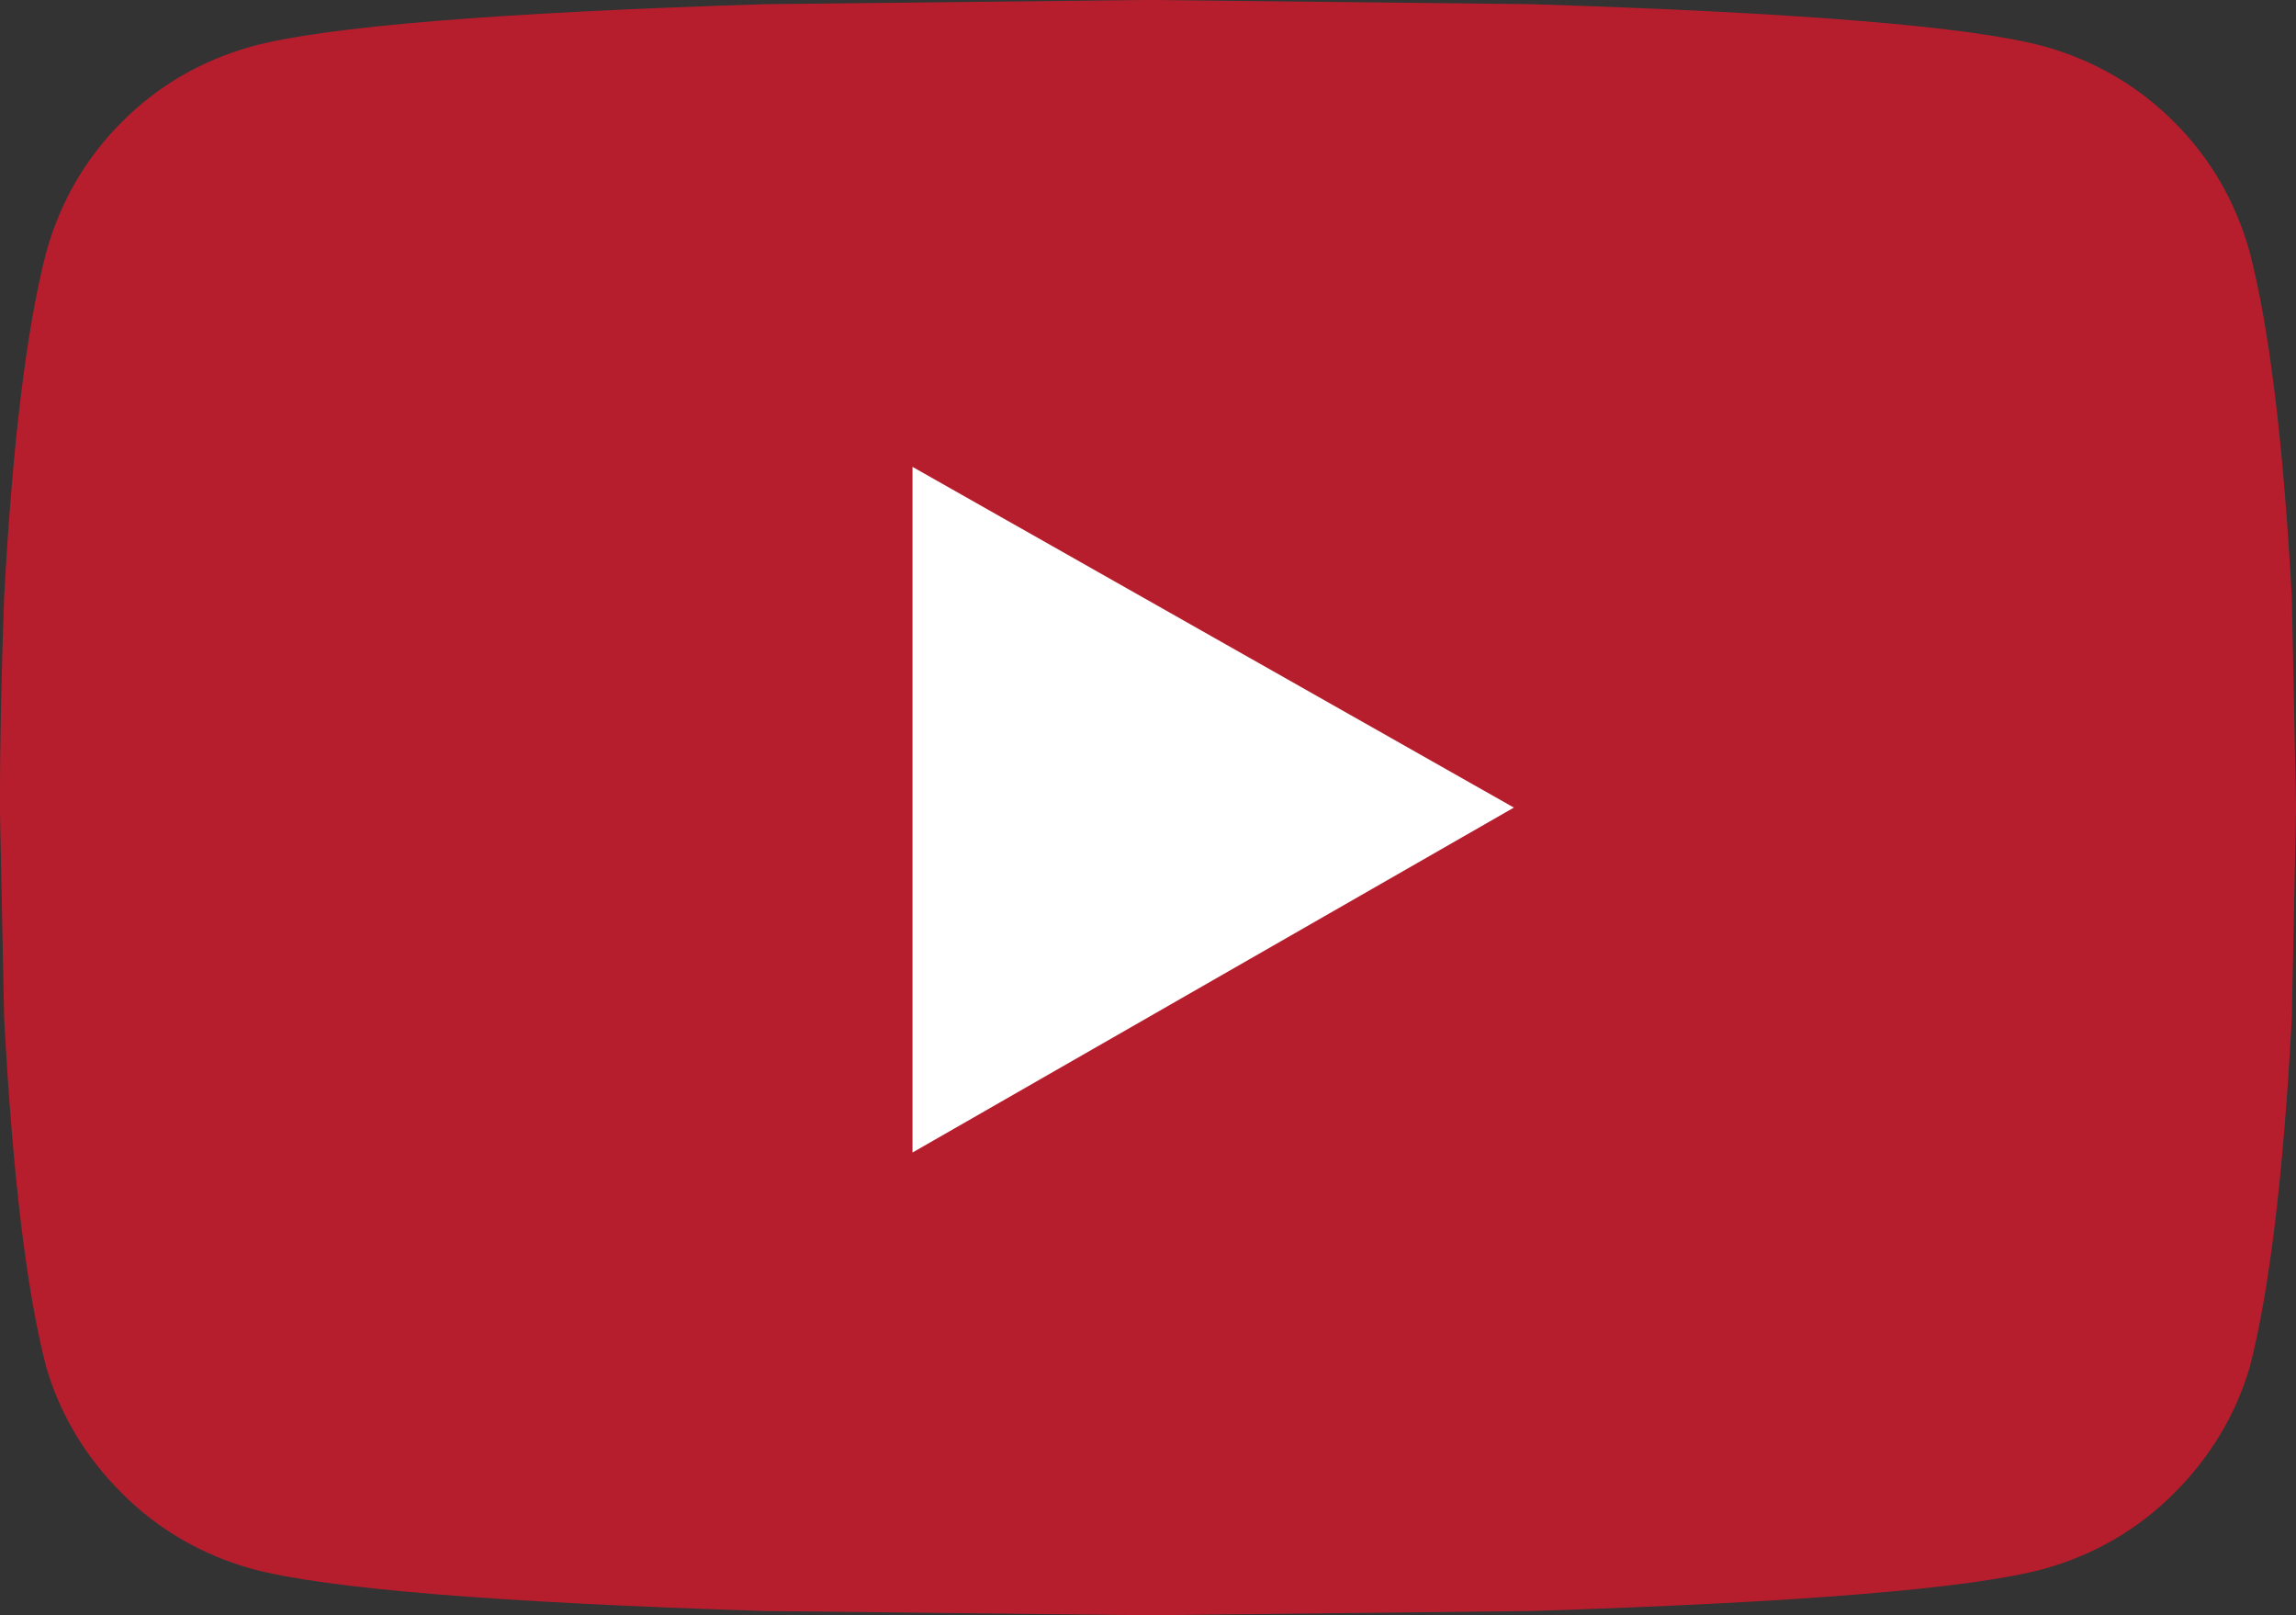
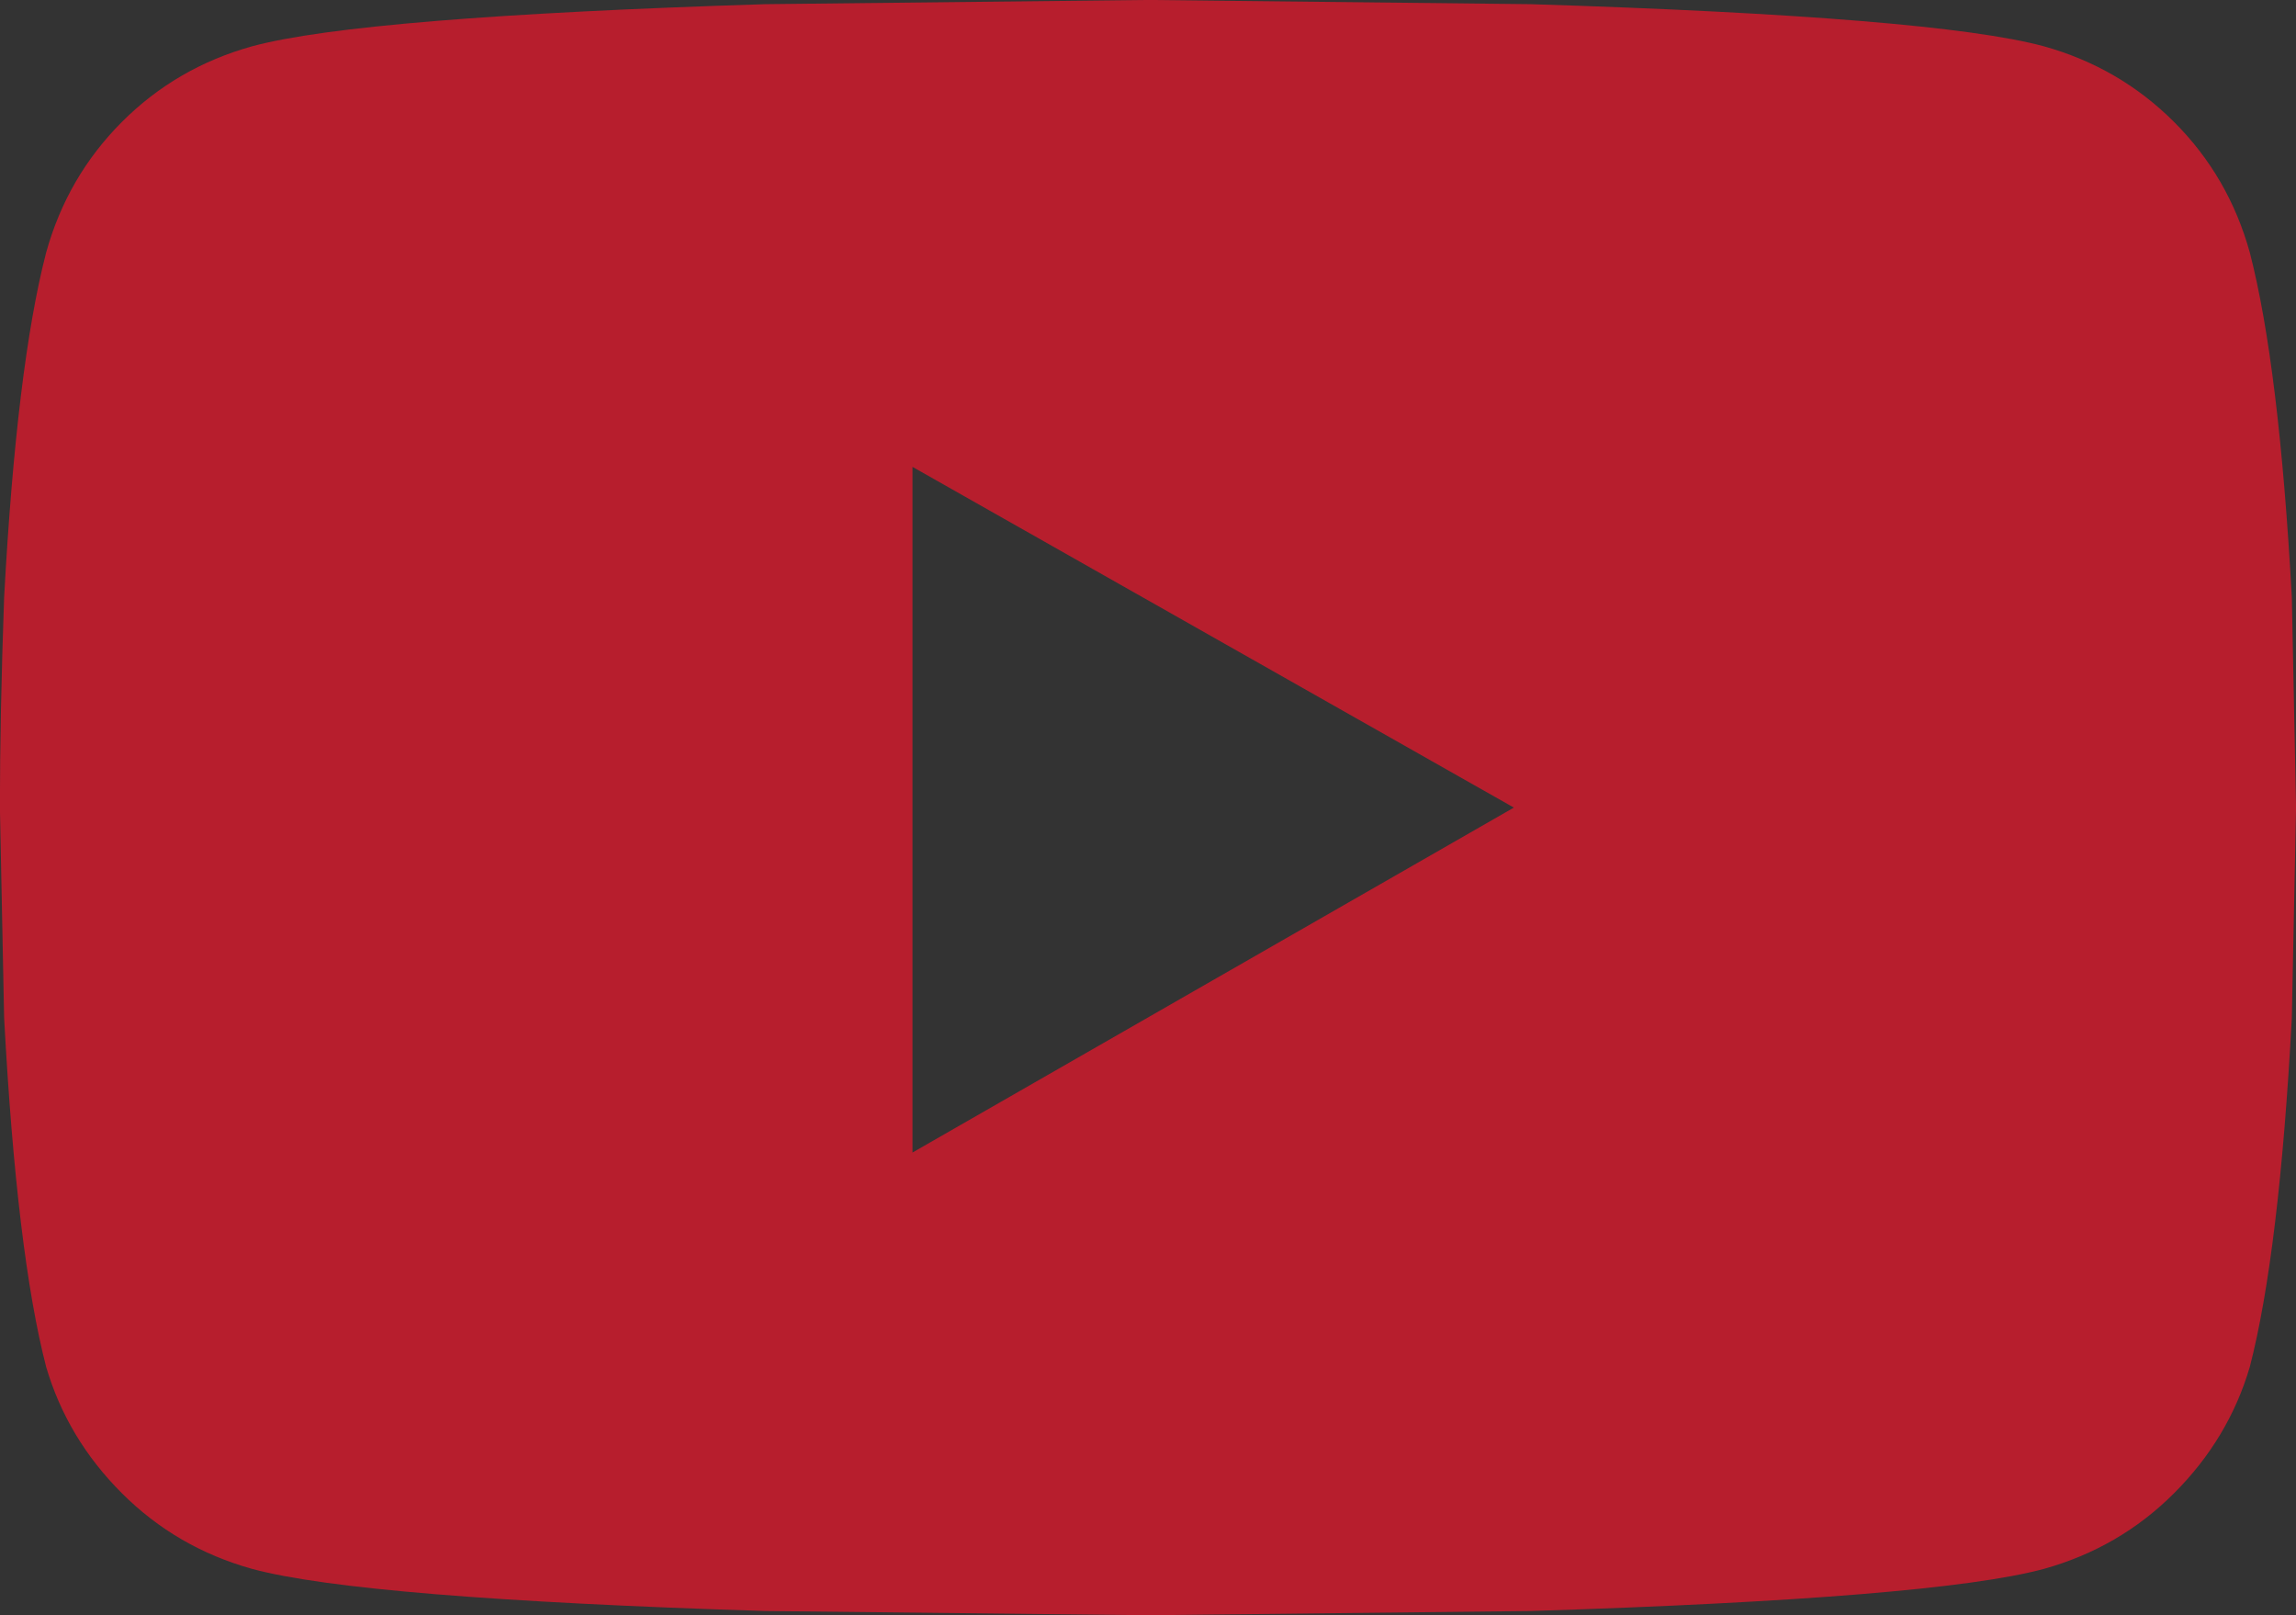
<svg xmlns="http://www.w3.org/2000/svg" id="Layer_2" data-name="Layer 2" viewBox="0 0 418.61 294.41">
  <rect x="0" y="0" width="418.61" height="294.41" fill="#333333" stroke="none" />
  <defs>
    <style>
      .cls-1 {
        fill: #fff;
      }

      .cls-2 {
        fill: #b71e2d;
      }
    </style>
  </defs>
  <g id="Layer_1-2" data-name="Layer 1">
    <g id="YouTube_1" data-name="YouTube 1">
-       <rect class="cls-1" x="104.94" y="64.19" width="210.73" height="169.19" />
-       <path class="cls-2" d="m410.18,46c3.58,13.8,6.13,34.76,7.67,62.87l.77,38.33-.77,38.33c-1.53,28.62-4.09,49.83-7.67,63.64-2.56,8.69-7.16,16.36-13.8,23s-14.57,11.24-23.77,13.8c-13.29,3.58-44.47,6.13-93.54,7.67l-69.77.77-69.77-.77c-49.07-1.53-80.25-4.09-93.54-7.67-9.2-2.56-17.12-7.16-23.77-13.8s-11.24-14.31-13.8-23c-3.58-13.8-6.13-35.01-7.67-63.64l-.77-38.33c0-11.24.26-24.02.77-38.33,1.53-28.11,4.09-49.07,7.67-62.87,2.56-9.2,7.16-17.12,13.8-23.77s14.57-11.24,23.77-13.8c13.29-3.58,44.47-6.13,93.54-7.67l69.77-.77,69.77.77c49.07,1.53,80.25,4.09,93.54,7.67,9.2,2.56,17.12,7.16,23.77,13.8s11.24,14.57,13.8,23.77Zm-243.81,164.07l109.64-62.87-109.64-62.1v124.97Z" />
+       <path class="cls-2" d="m410.18,46c3.58,13.8,6.13,34.76,7.67,62.87l.77,38.33-.77,38.33c-1.53,28.62-4.09,49.83-7.67,63.64-2.56,8.69-7.16,16.36-13.8,23s-14.57,11.24-23.77,13.8c-13.29,3.58-44.47,6.13-93.54,7.67l-69.77.77-69.77-.77c-49.07-1.53-80.25-4.09-93.54-7.67-9.2-2.56-17.12-7.16-23.77-13.8s-11.24-14.31-13.8-23c-3.58-13.8-6.13-35.01-7.67-63.64l-.77-38.33c0-11.24.26-24.02.77-38.33,1.53-28.11,4.09-49.07,7.67-62.87,2.56-9.2,7.16-17.12,13.8-23.77s14.57-11.24,23.77-13.8c13.29-3.58,44.47-6.13,93.54-7.67l69.77-.77,69.77.77c49.07,1.53,80.25,4.09,93.54,7.67,9.2,2.56,17.12,7.16,23.77,13.8s11.24,14.57,13.8,23.77Zm-243.81,164.07l109.64-62.87-109.64-62.1Z" />
    </g>
  </g>
</svg>